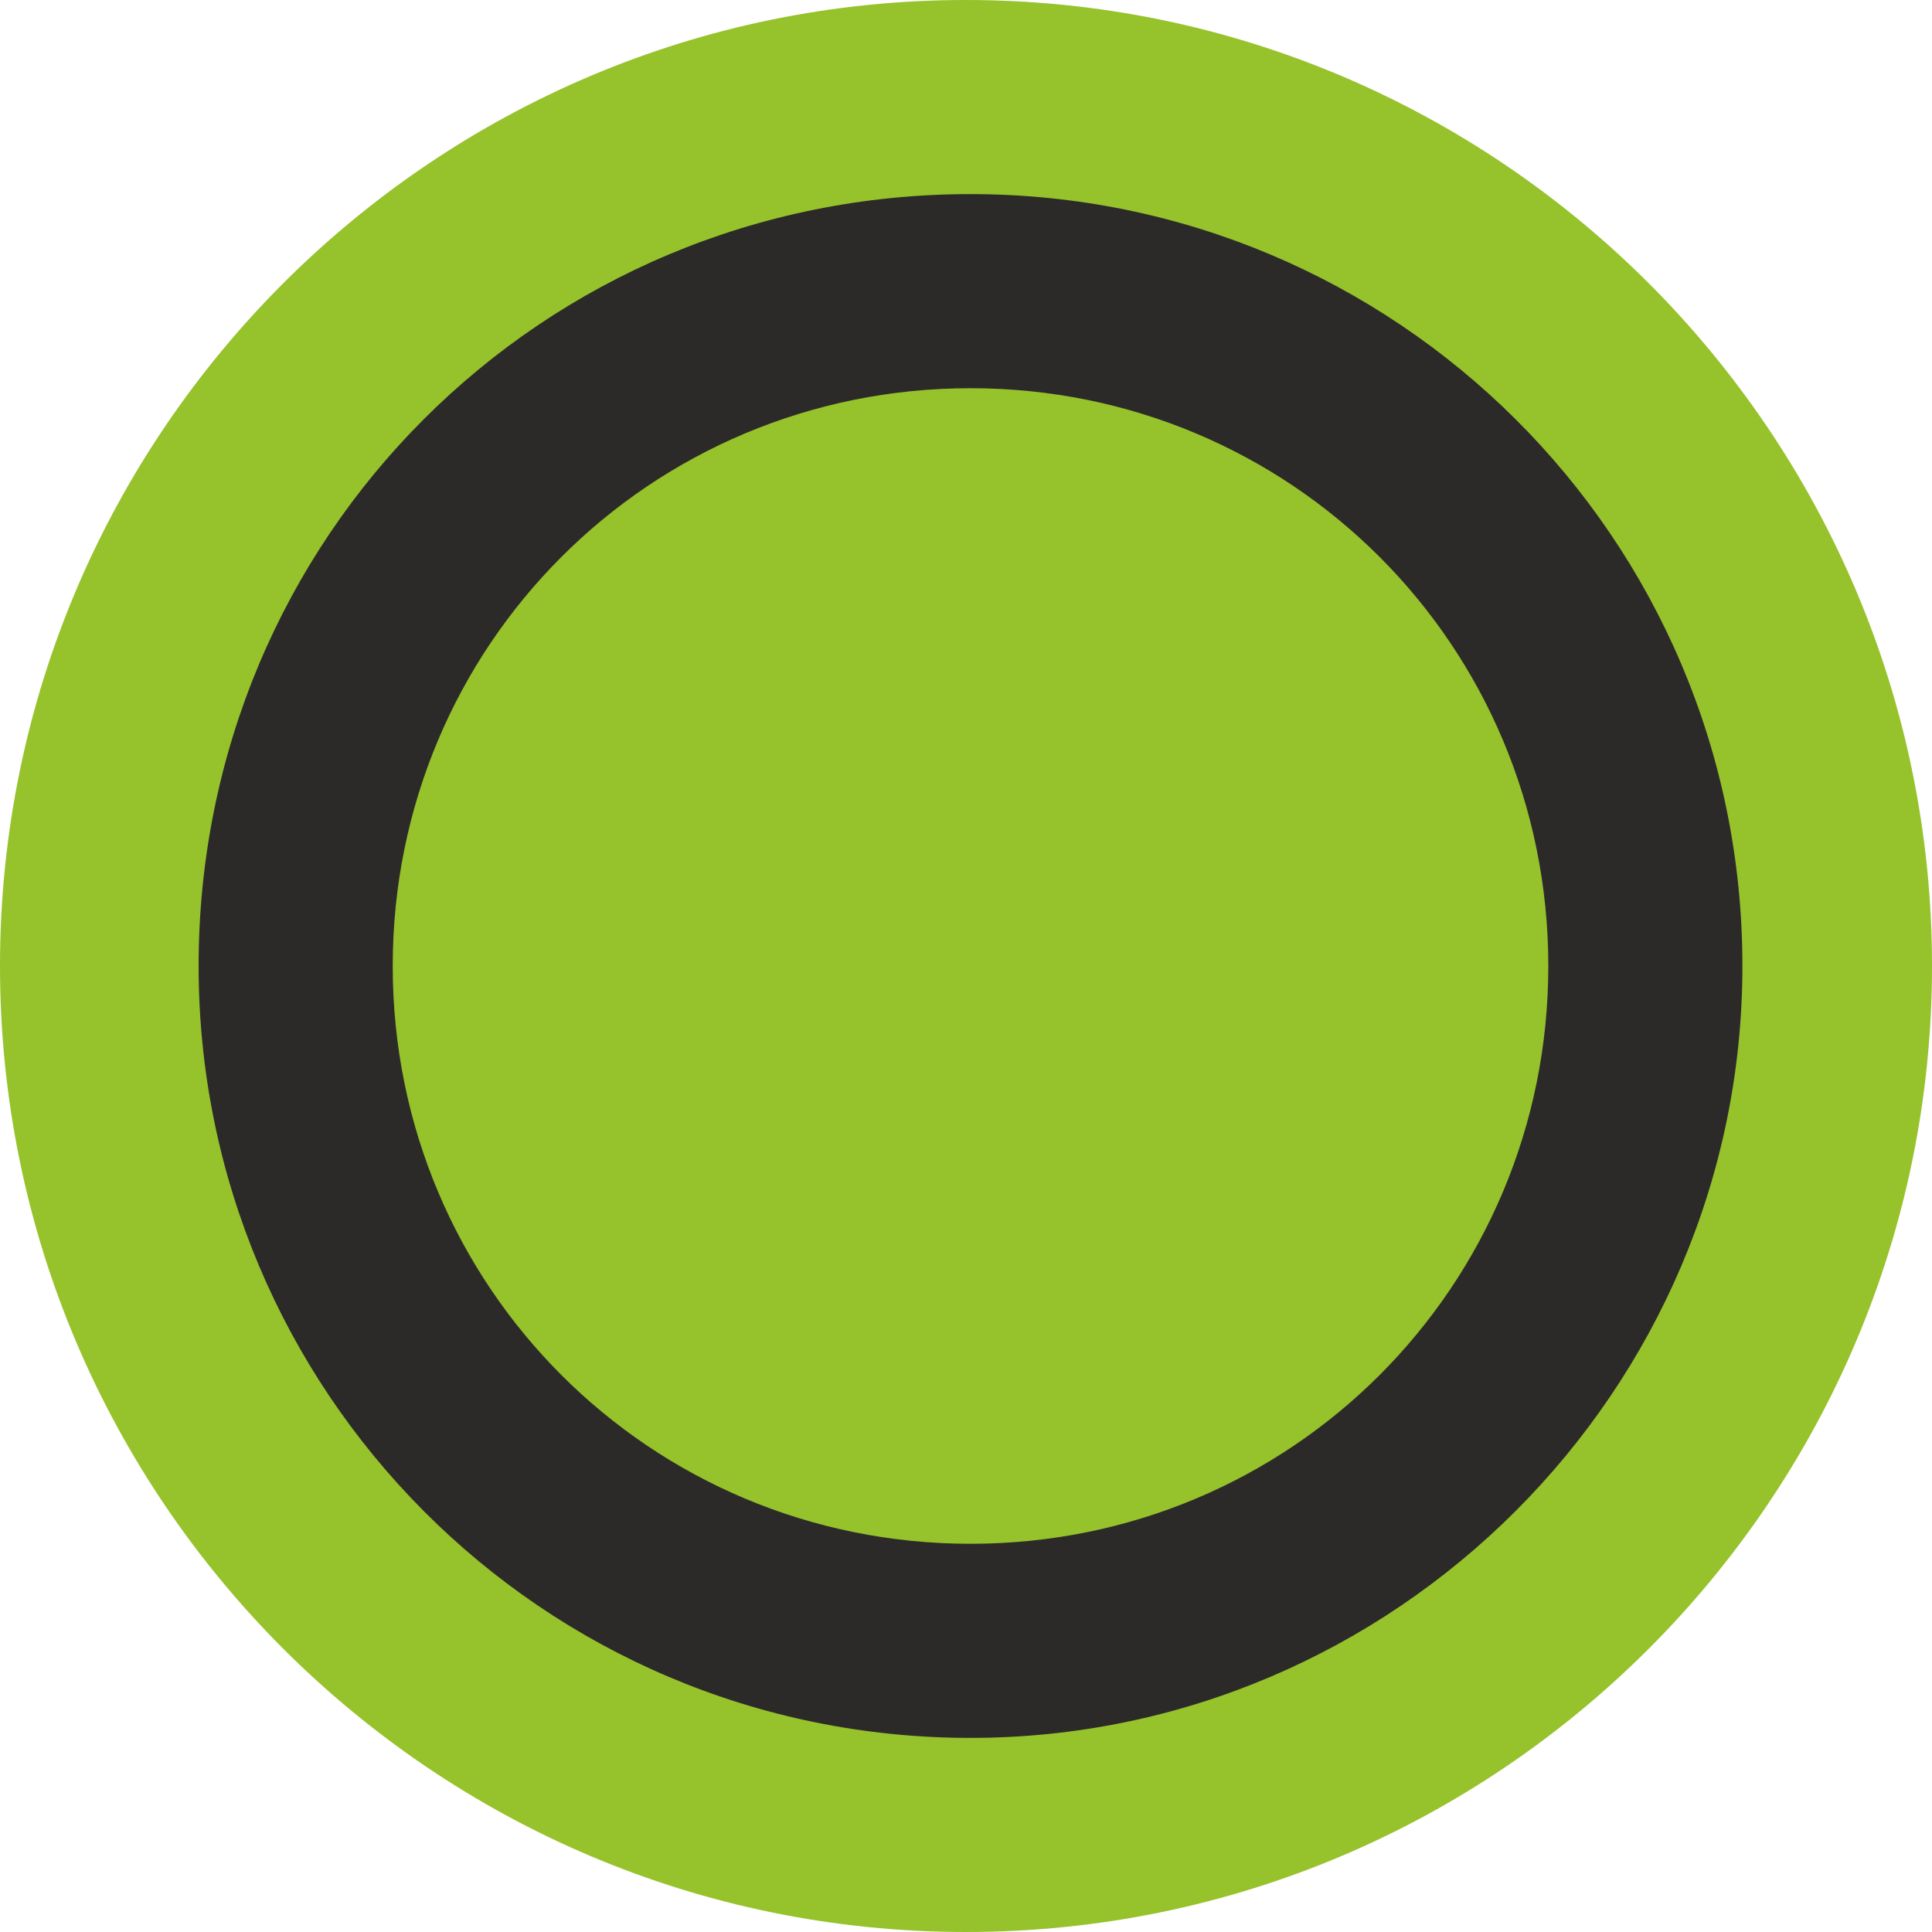
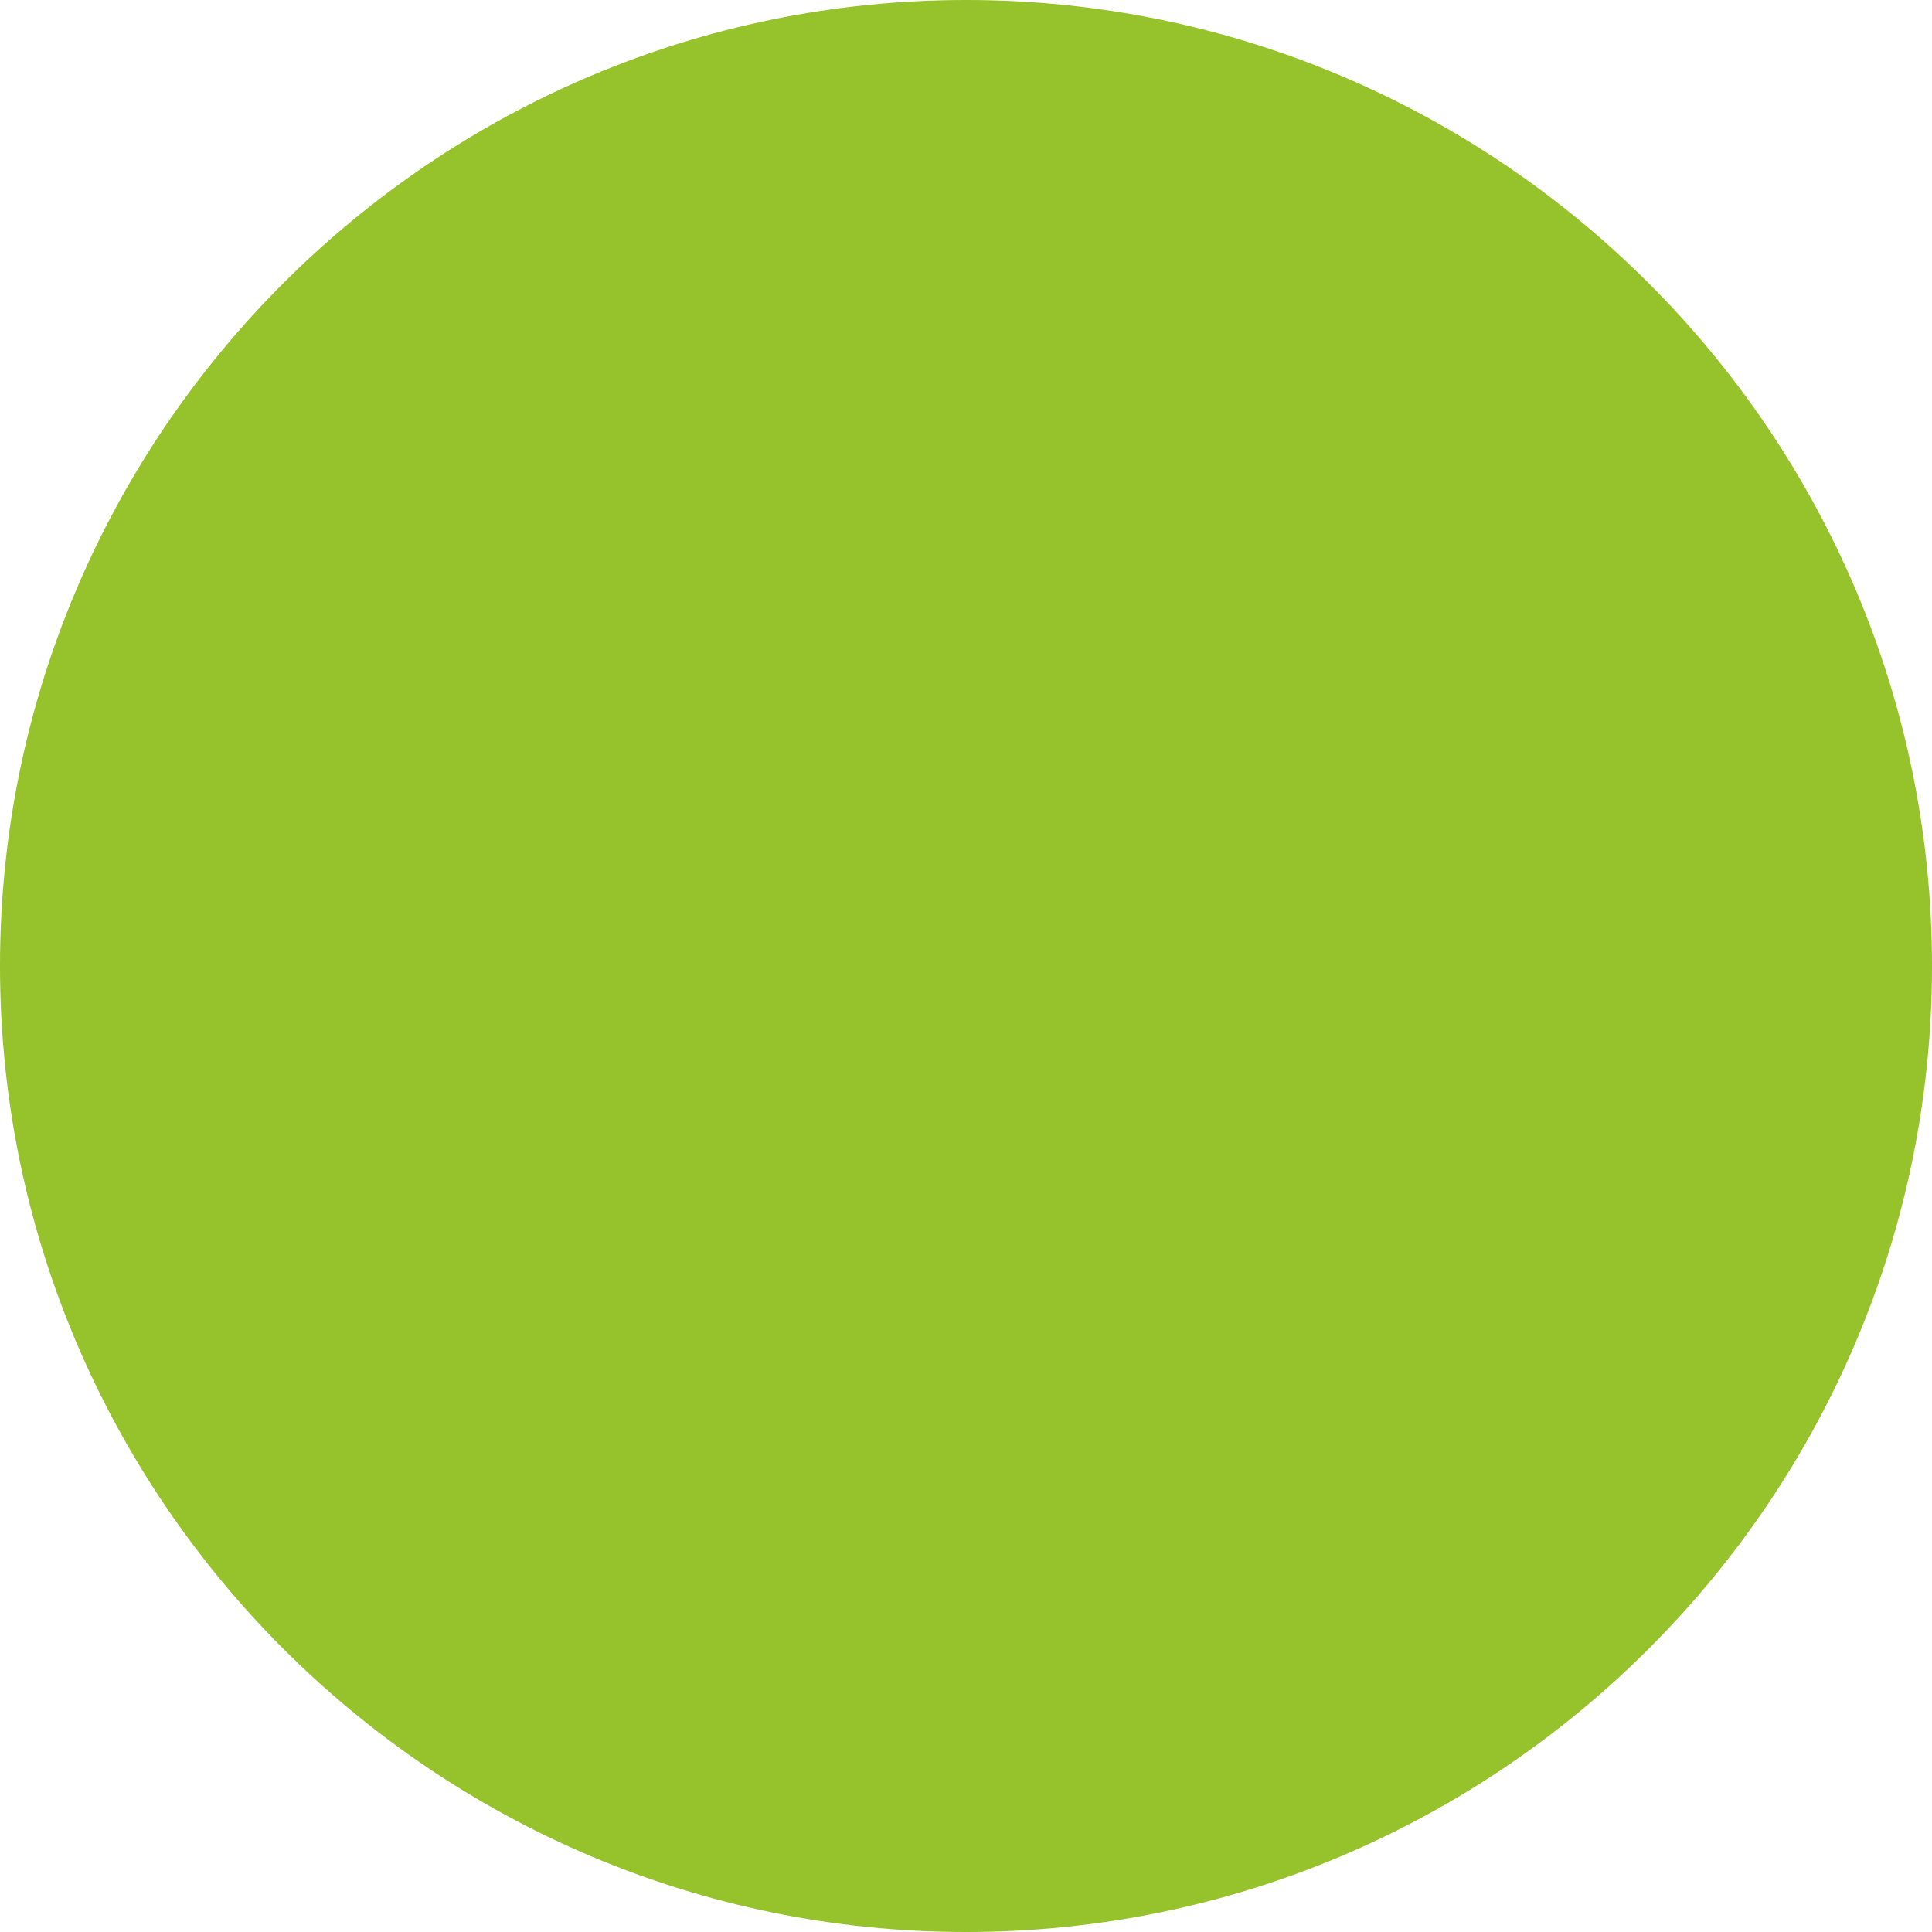
<svg xmlns="http://www.w3.org/2000/svg" width="428" height="428" shape-rendering="geometricPrecision" image-rendering="optimizeQuality" fill-rule="nonzero">
  <path fill="#96c22b" d="M214 428c118 0 214-96 214-214S332 0 214 0 0 96 0 214s96 214 214 214z" />
-   <path fill="#2b2a29" d="M215 43c-95,0 -171,76 -171,171 0,94 76,171 171,171 94,0 171,-77 171,-171 0,-95 -77,-171 -171,-171zm0 43l0 0c71,0 128,57 128,128 0,71 -57,128 -128,128 -71,0 -128,-57 -128,-128 0,-71 57,-128 128,-128z" />
</svg>